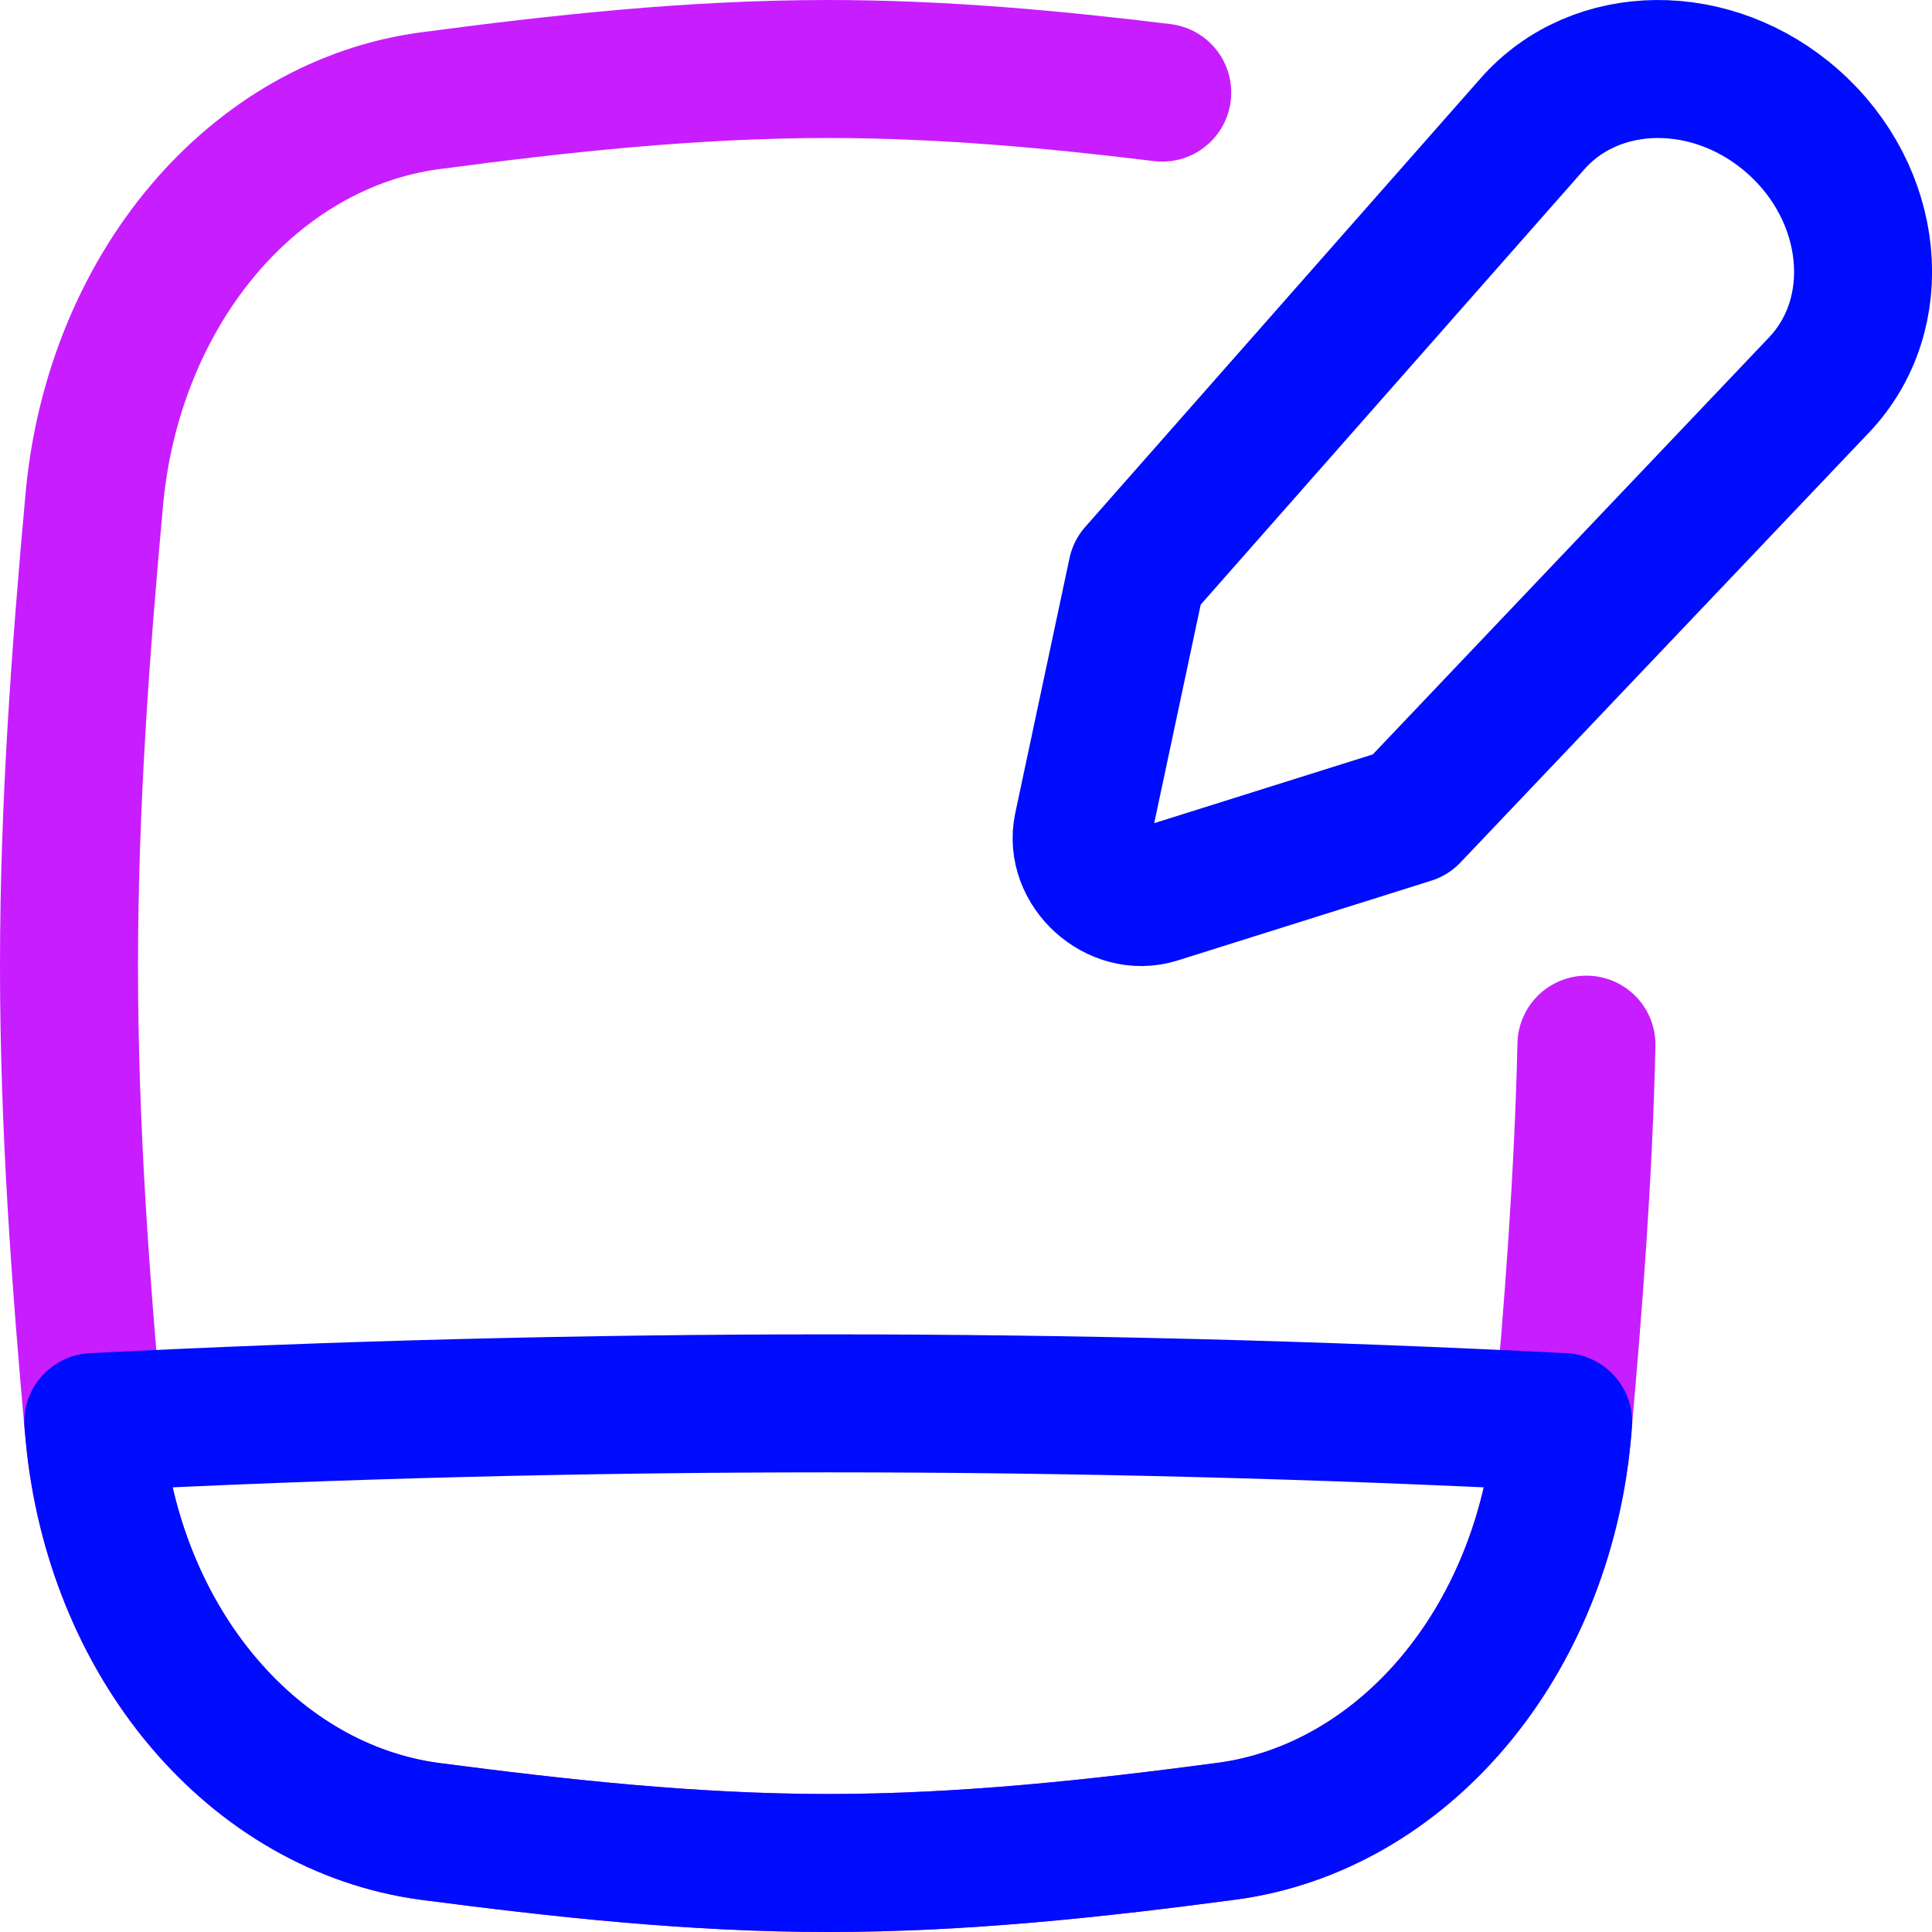
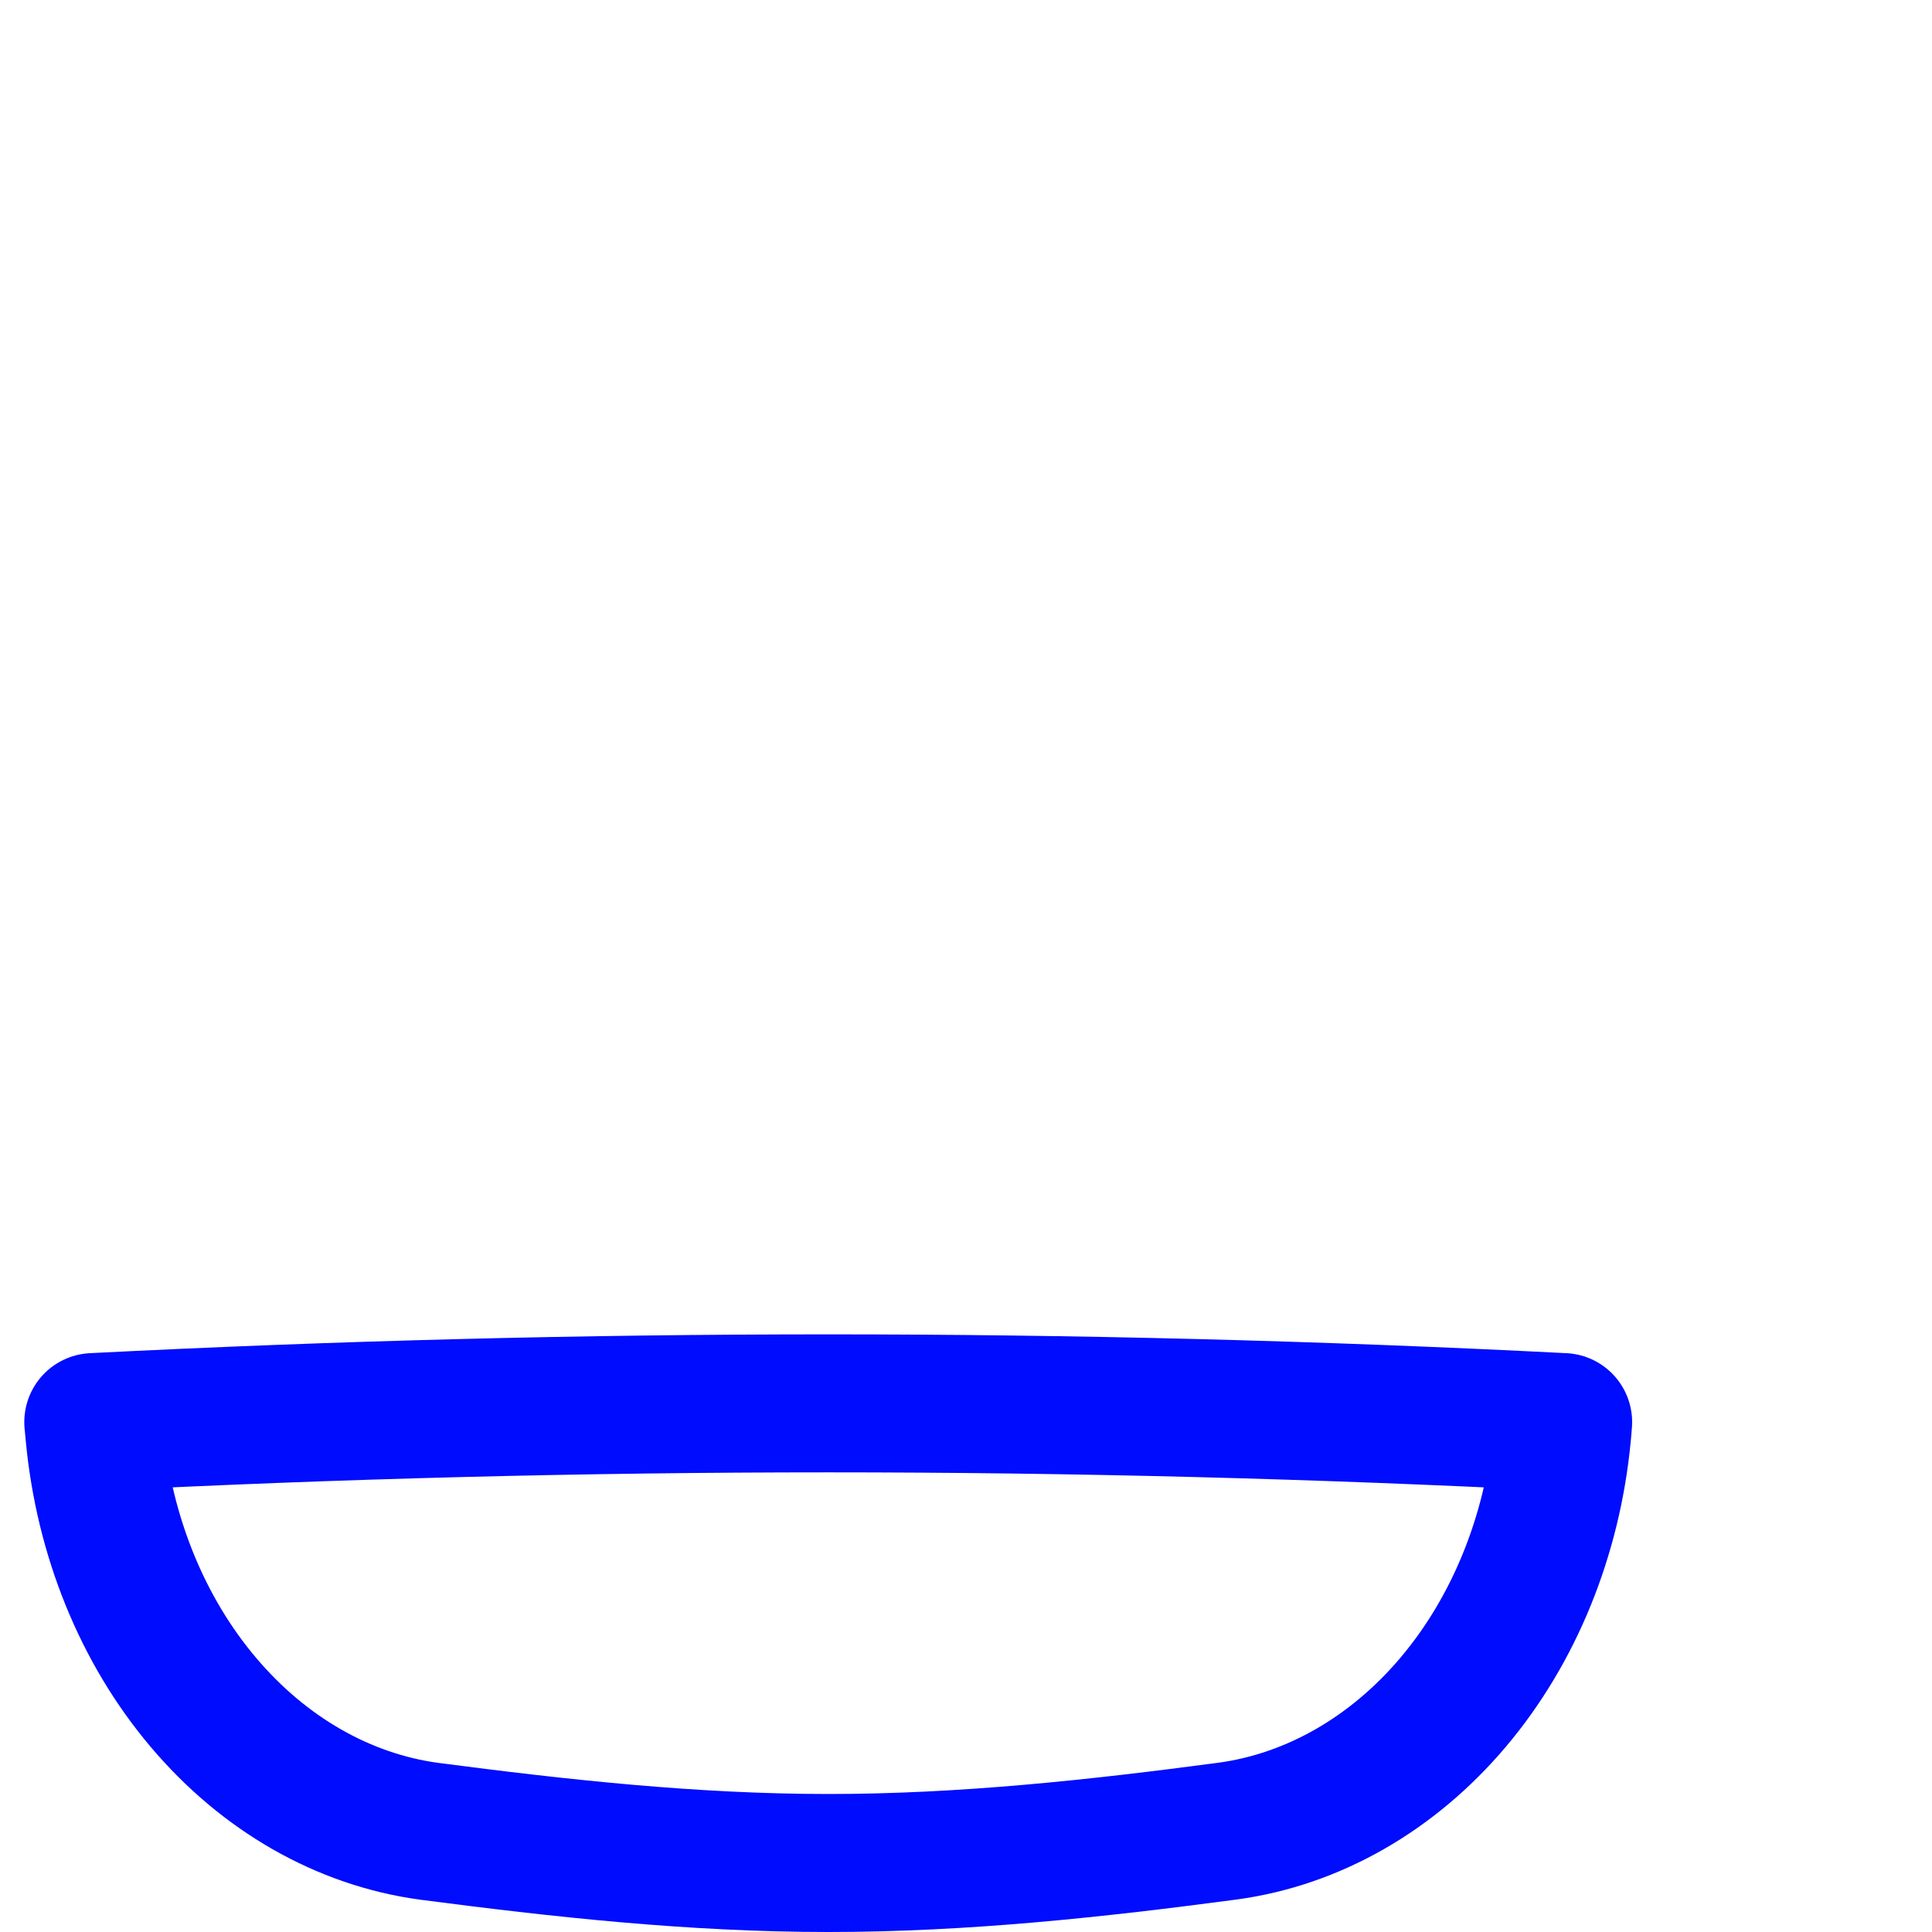
<svg xmlns="http://www.w3.org/2000/svg" fill="none" viewBox="0 0 14 14" id="Hand-Held-Tablet-Writing--Streamline-Flex-Neon">
  <desc>
    Hand Held Tablet Writing Streamline Icon: https://streamlinehq.com
  </desc>
  <g id="hand-held-tablet-writing--tablet-kindle-device-electronics-ipad-writing-digital-paper-notepad">
-     <path id="Subtract" stroke="#c71dff" stroke-linecap="round" stroke-linejoin="round" d="M11.496 7.57c-0.022 0.962 -0.095 1.906 -0.178 2.829 -0.07 0.732 -0.347 1.414 -0.788 1.935 -0.44 0.521 -1.017 0.851 -1.636 0.935 -0.941 0.125 -1.907 0.231 -2.893 0.231 -0.986 0 -1.951 -0.107 -2.893 -0.23 -0.619 -0.085 -1.196 -0.414 -1.636 -0.935 -0.44 -0.521 -0.718 -1.203 -0.788 -1.935C0.584 9.293 0.5 8.158 0.5 7c0 -1.158 0.084 -2.293 0.185 -3.399 0.07 -0.732 0.348 -1.414 0.788 -1.935 0.44 -0.521 1.017 -0.851 1.636 -0.935C4.049 0.606 5.015 0.5 6.001 0.5c0.822 0 1.629 0.074 2.421 0.171" stroke-width="1" />
-     <path id="Vector" stroke="#000cfe" stroke-linecap="round" stroke-linejoin="round" d="M11.105 0.897 8.239 4.149l-0.393 1.847c-0.063 0.297 0.247 0.578 0.537 0.487l1.838 -0.578 2.96 -3.115c0.492 -0.517 0.406 -1.383 -0.189 -1.909 -0.581 -0.514 -1.426 -0.507 -1.887 0.016Z" stroke-width="1" />
    <path id="Intersect" stroke="#000cfe" stroke-linecap="round" stroke-linejoin="round" d="M11.326 10.305c-3.555 -0.181 -7.094 -0.181 -10.65 0 0.003 0.032 0.006 0.063 0.009 0.095 0.07 0.732 0.347 1.414 0.788 1.935 0.44 0.521 1.017 0.851 1.636 0.935 0.942 0.123 1.907 0.23 2.893 0.23 0.986 0 1.952 -0.106 2.893 -0.231 0.619 -0.084 1.196 -0.414 1.636 -0.935 0.44 -0.521 0.718 -1.203 0.788 -1.935 0.003 -0.031 0.006 -0.062 0.008 -0.094Z" stroke-width="1" />
  </g>
</svg>